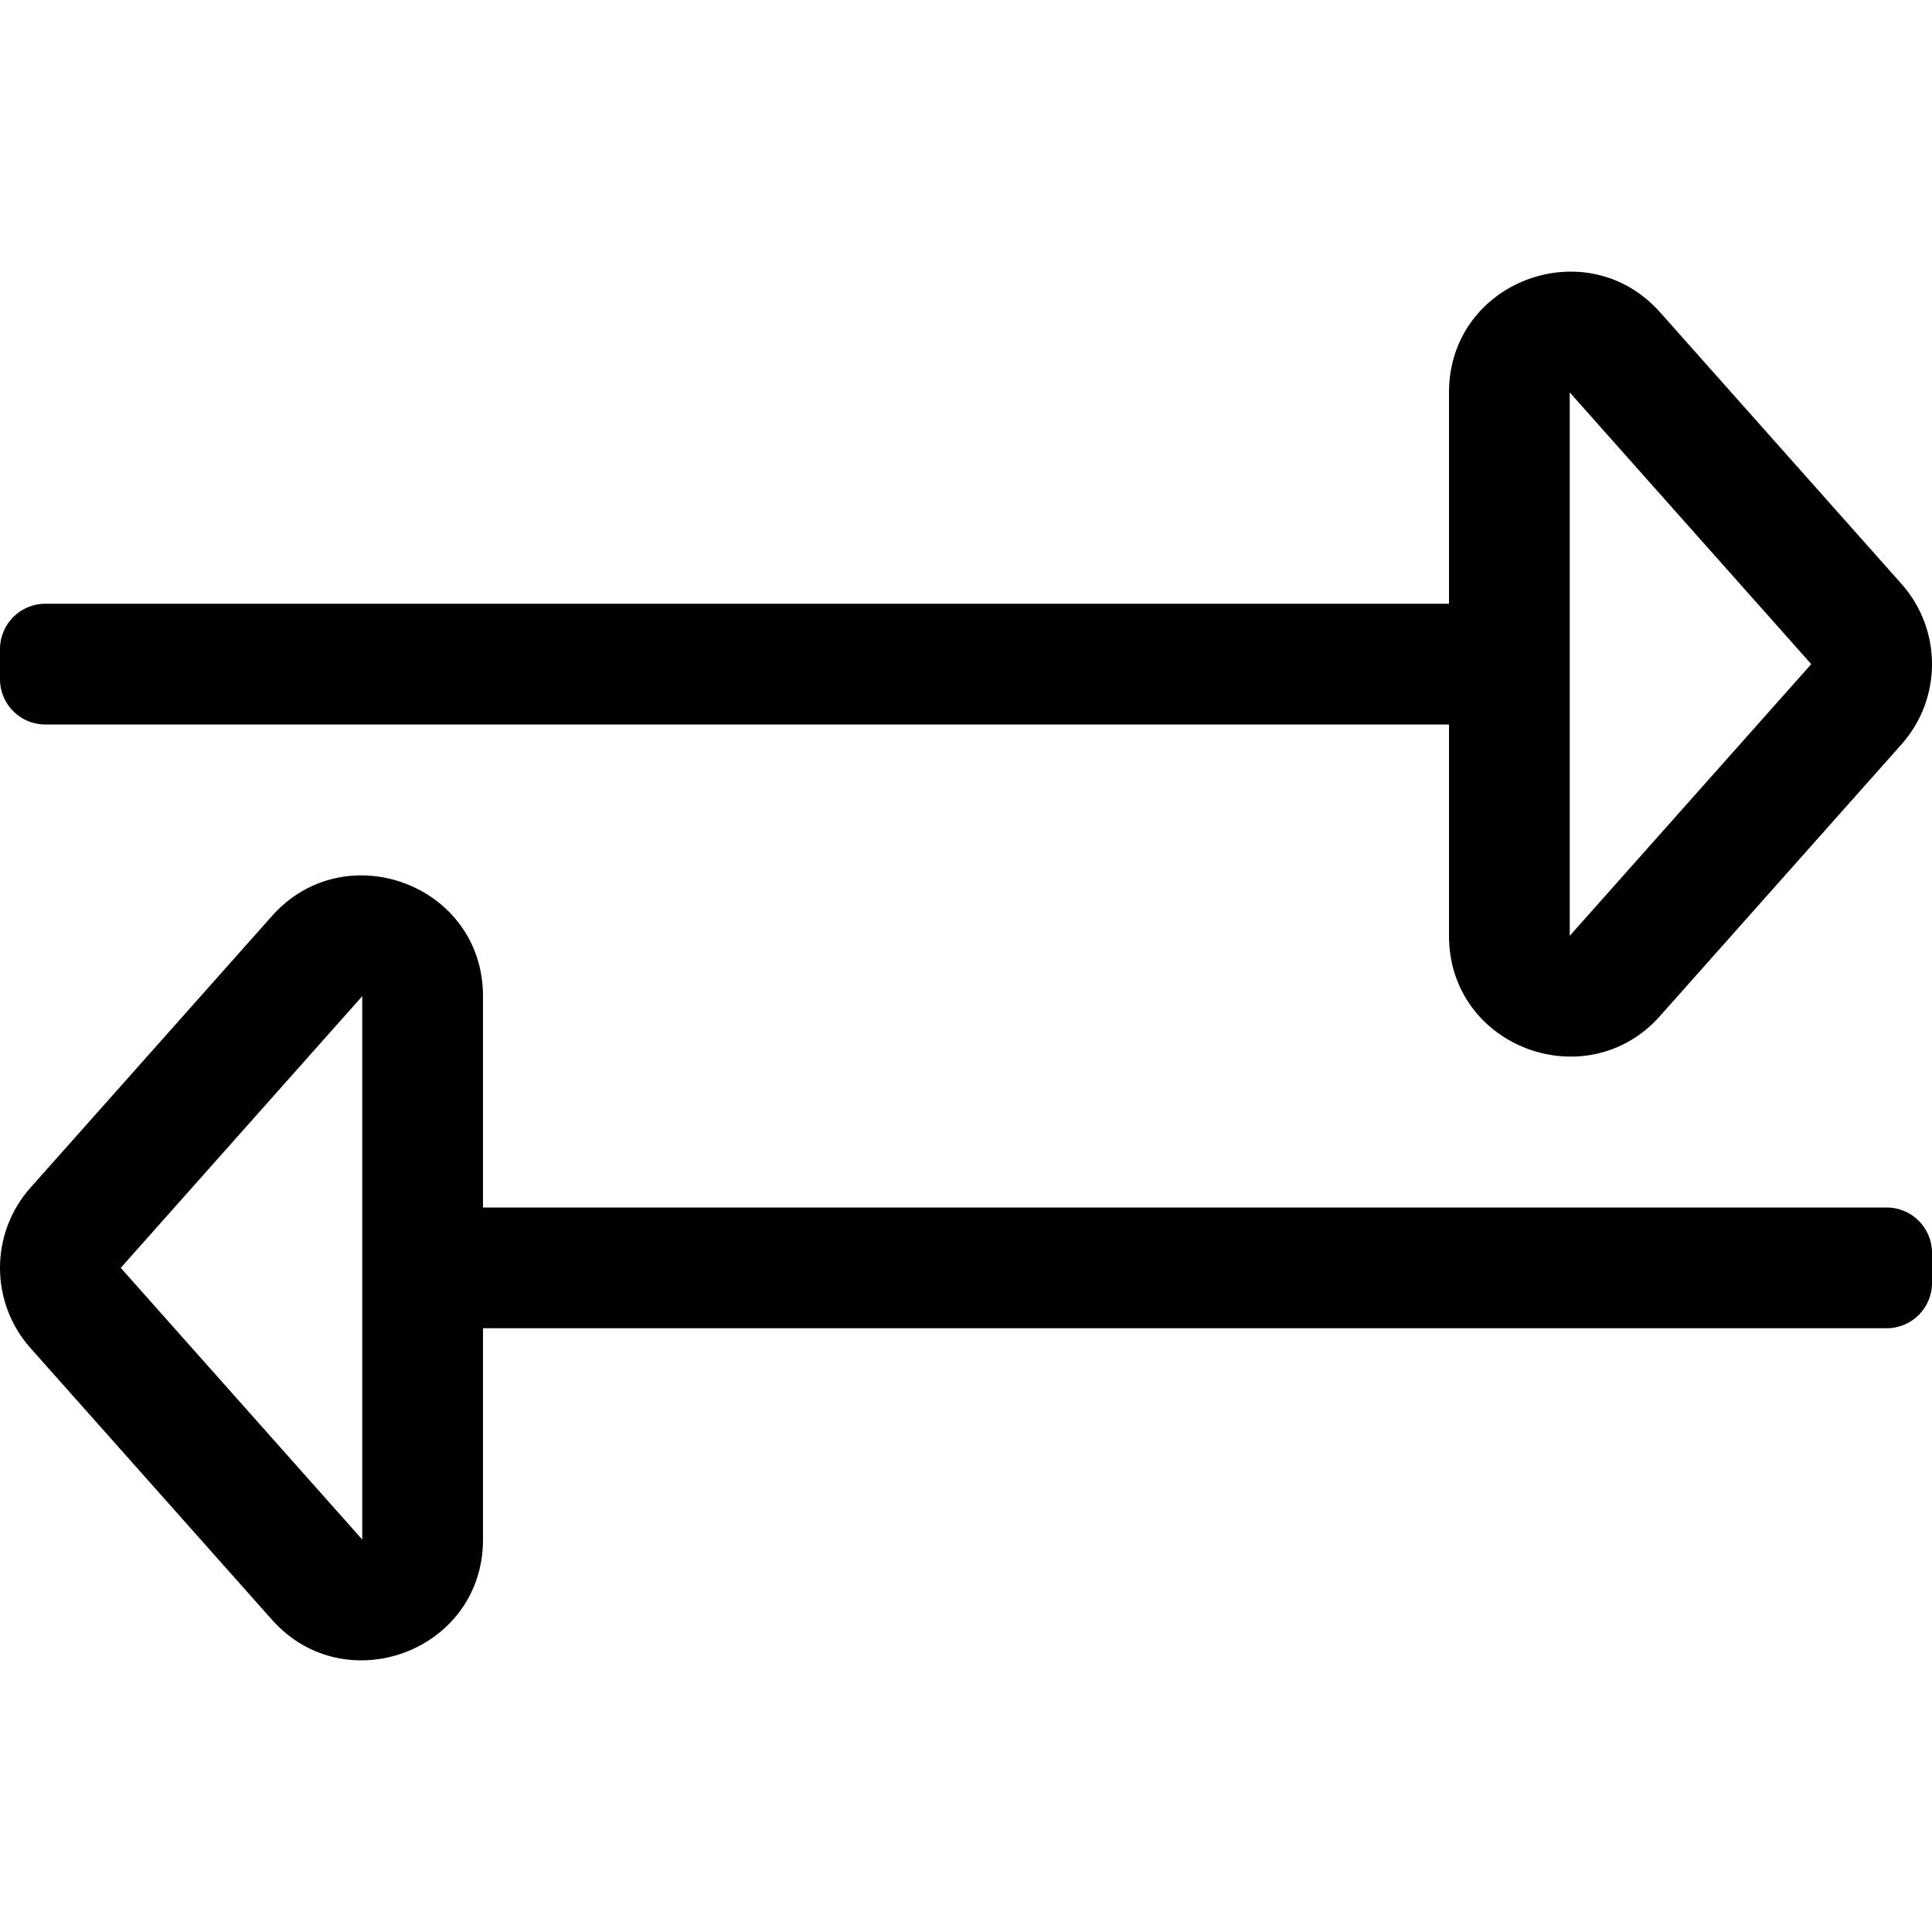
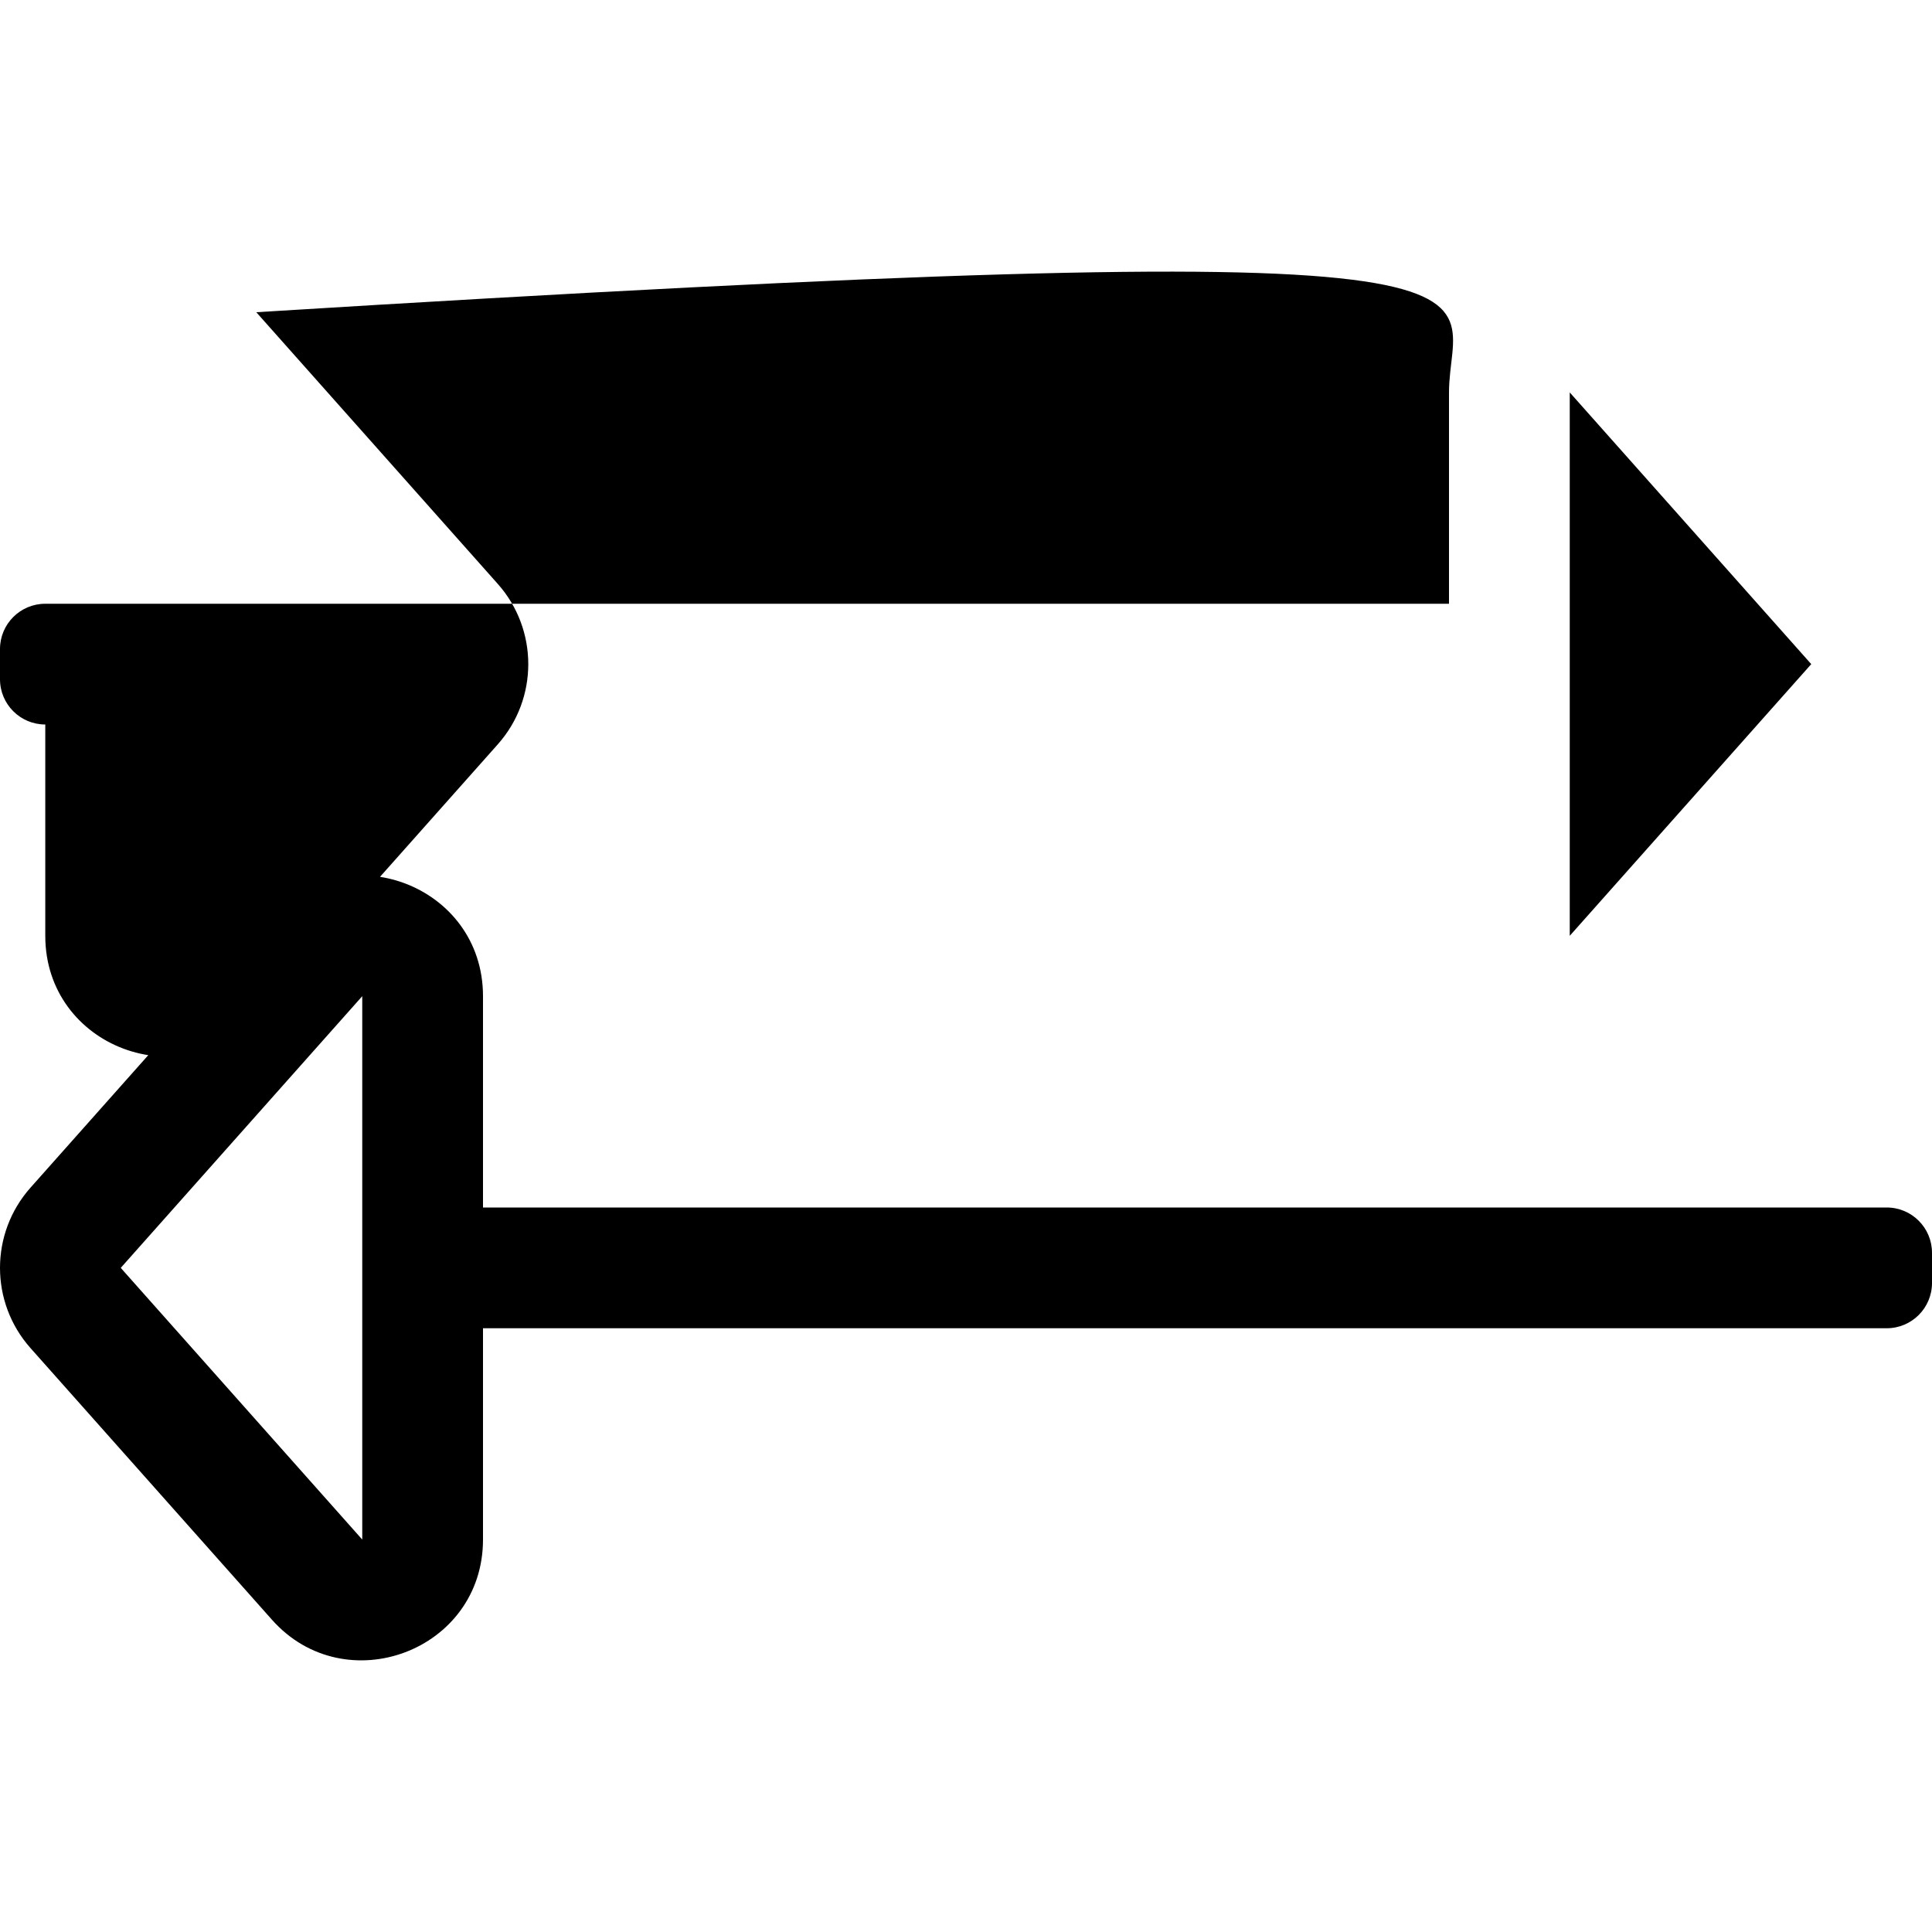
<svg xmlns="http://www.w3.org/2000/svg" viewBox="0 0 512 512">
-   <path d="M12 192h372v56c0 29.552 36.528 43.072 55.917 21.26l64-72c10.777-12.124 10.777-30.395 0-42.519l-64-72C420.535 60.936 384 74.436 384 104v56H12c-6.627 0-12 5.373-12 12v8c0 6.627 5.373 12 12 12zm404-88l64 72-64 72V104zm84 216H128v-56c0-29.552-36.528-43.072-55.917-21.26l-64 72c-10.777 12.124-10.777 30.395 0 42.519l64 72C91.465 451.064 128 437.564 128 408v-56h372c6.627 0 12-5.373 12-12v-8c0-6.627-5.373-12-12-12zM96 408l-64-72 64-72v144z" />
+   <path d="M12 192v56c0 29.552 36.528 43.072 55.917 21.26l64-72c10.777-12.124 10.777-30.395 0-42.519l-64-72C420.535 60.936 384 74.436 384 104v56H12c-6.627 0-12 5.373-12 12v8c0 6.627 5.373 12 12 12zm404-88l64 72-64 72V104zm84 216H128v-56c0-29.552-36.528-43.072-55.917-21.26l-64 72c-10.777 12.124-10.777 30.395 0 42.519l64 72C91.465 451.064 128 437.564 128 408v-56h372c6.627 0 12-5.373 12-12v-8c0-6.627-5.373-12-12-12zM96 408l-64-72 64-72v144z" />
</svg>